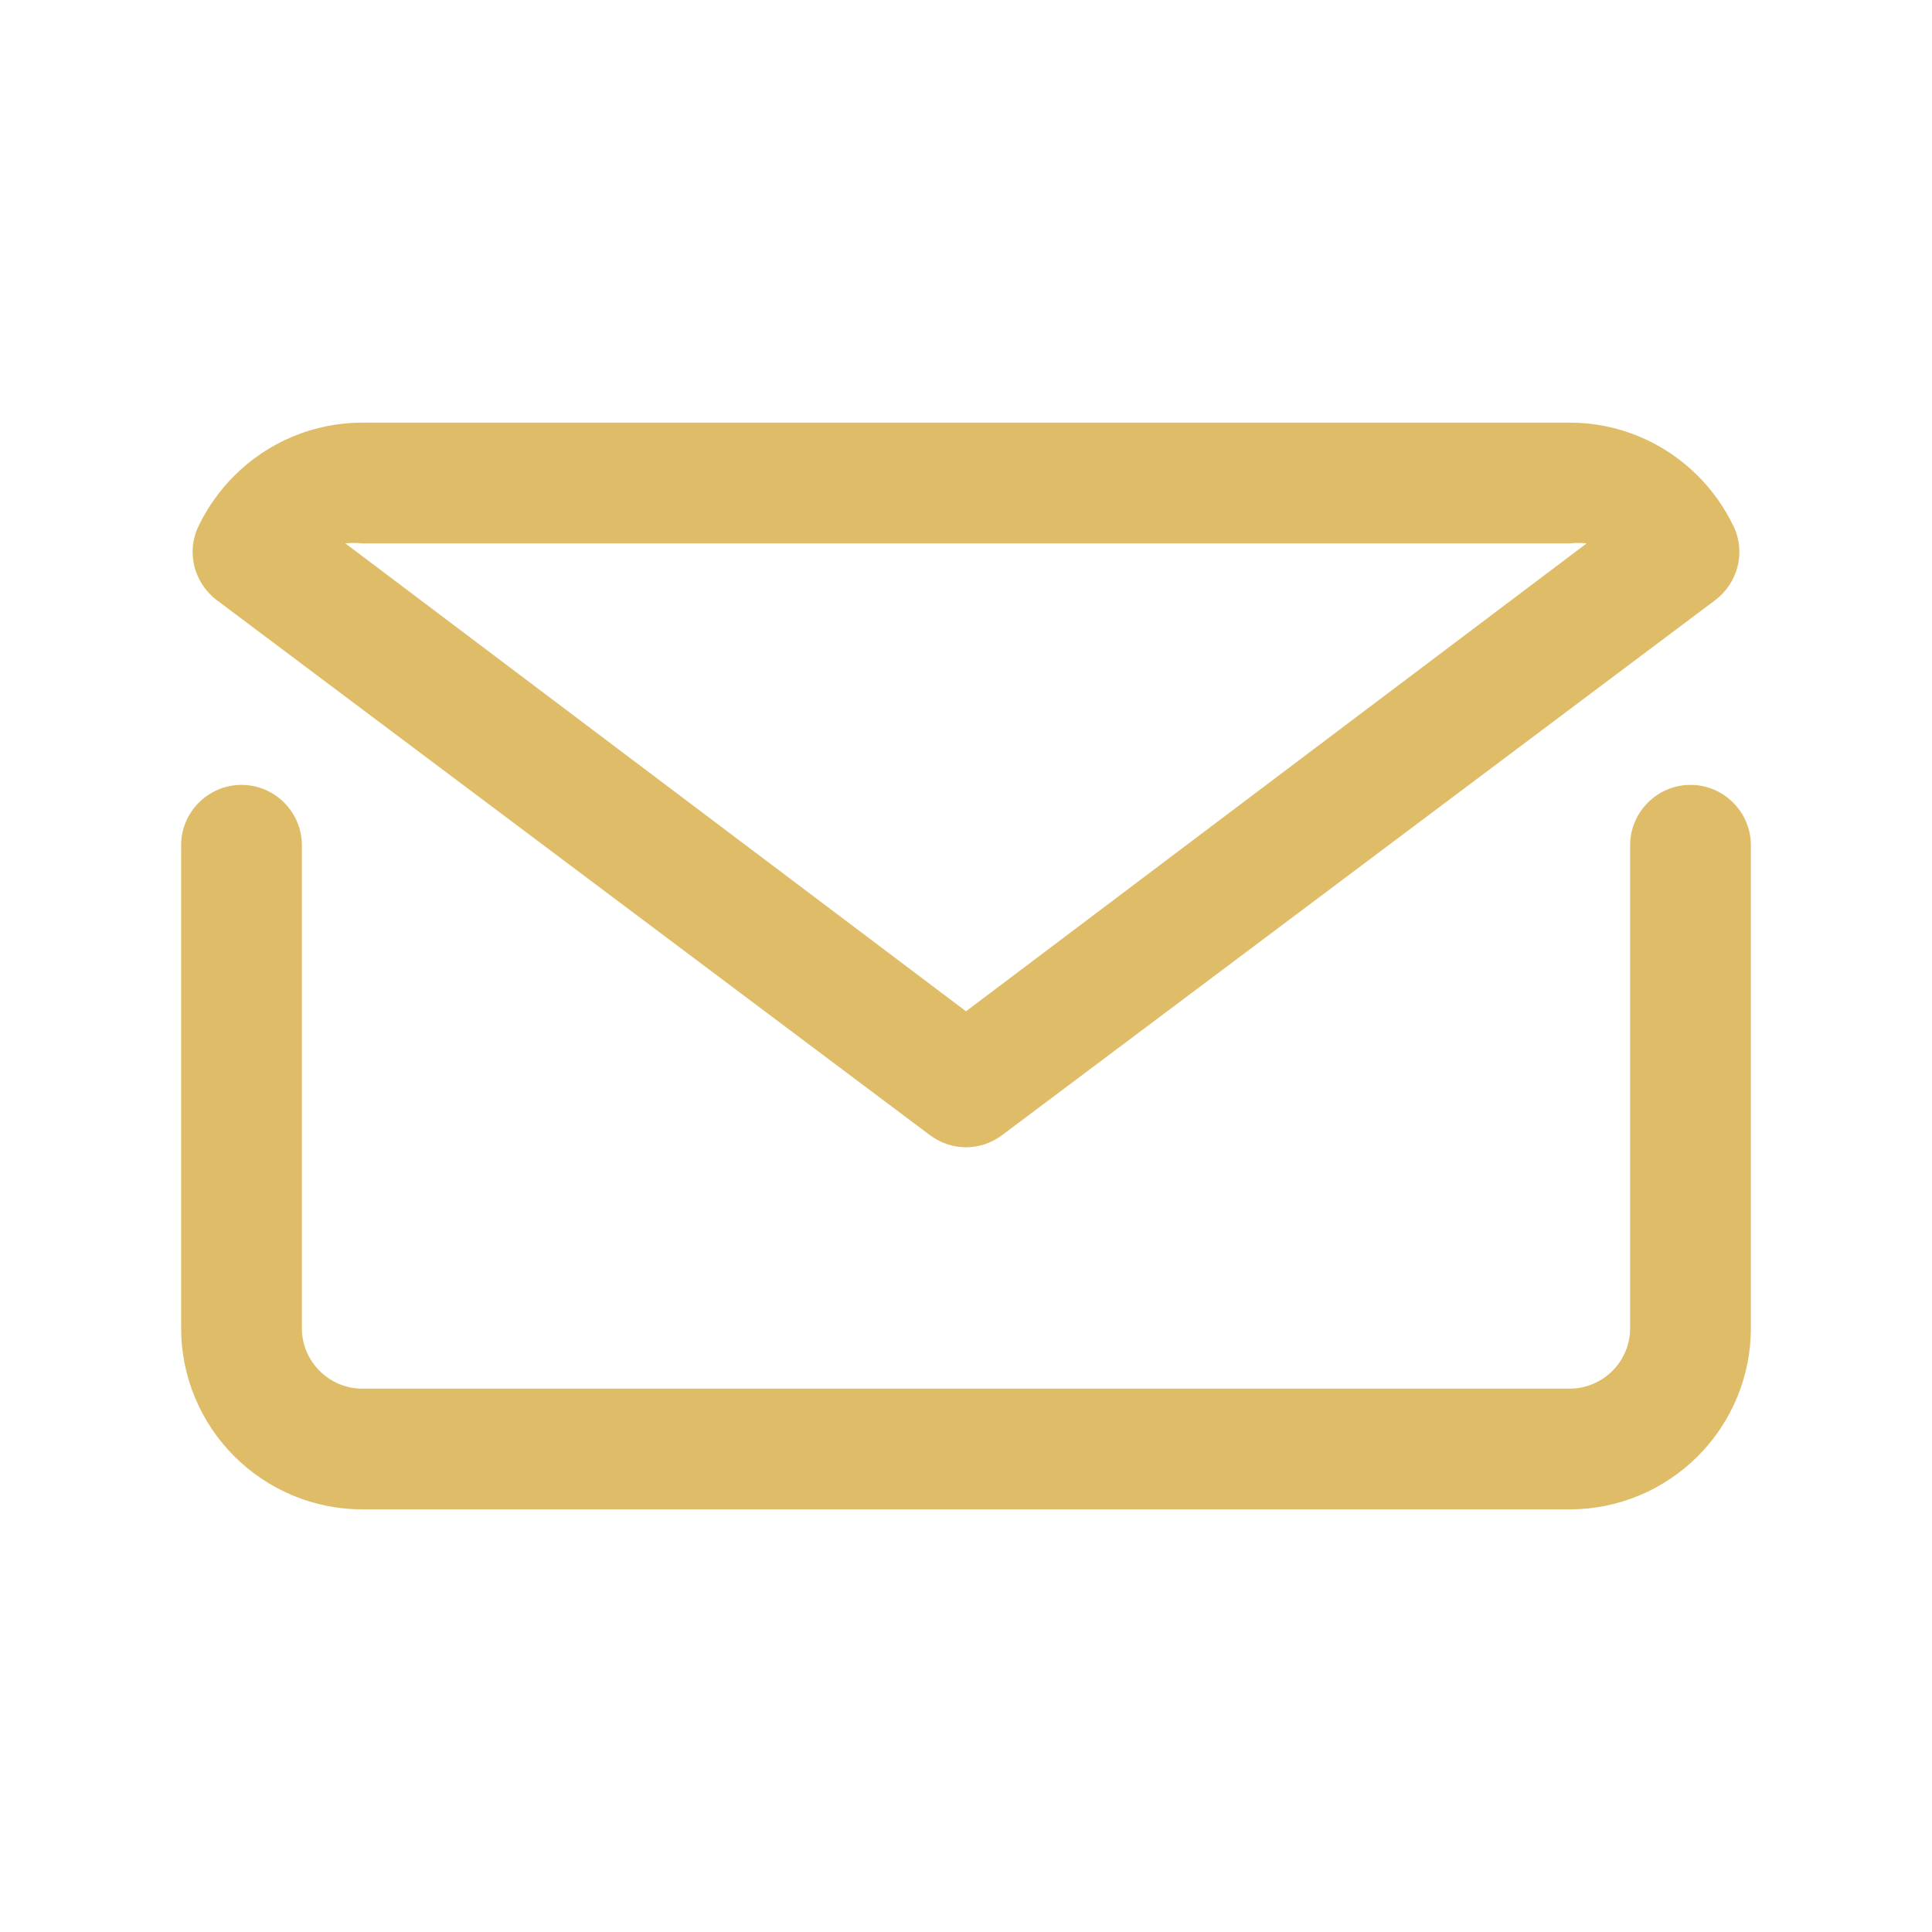
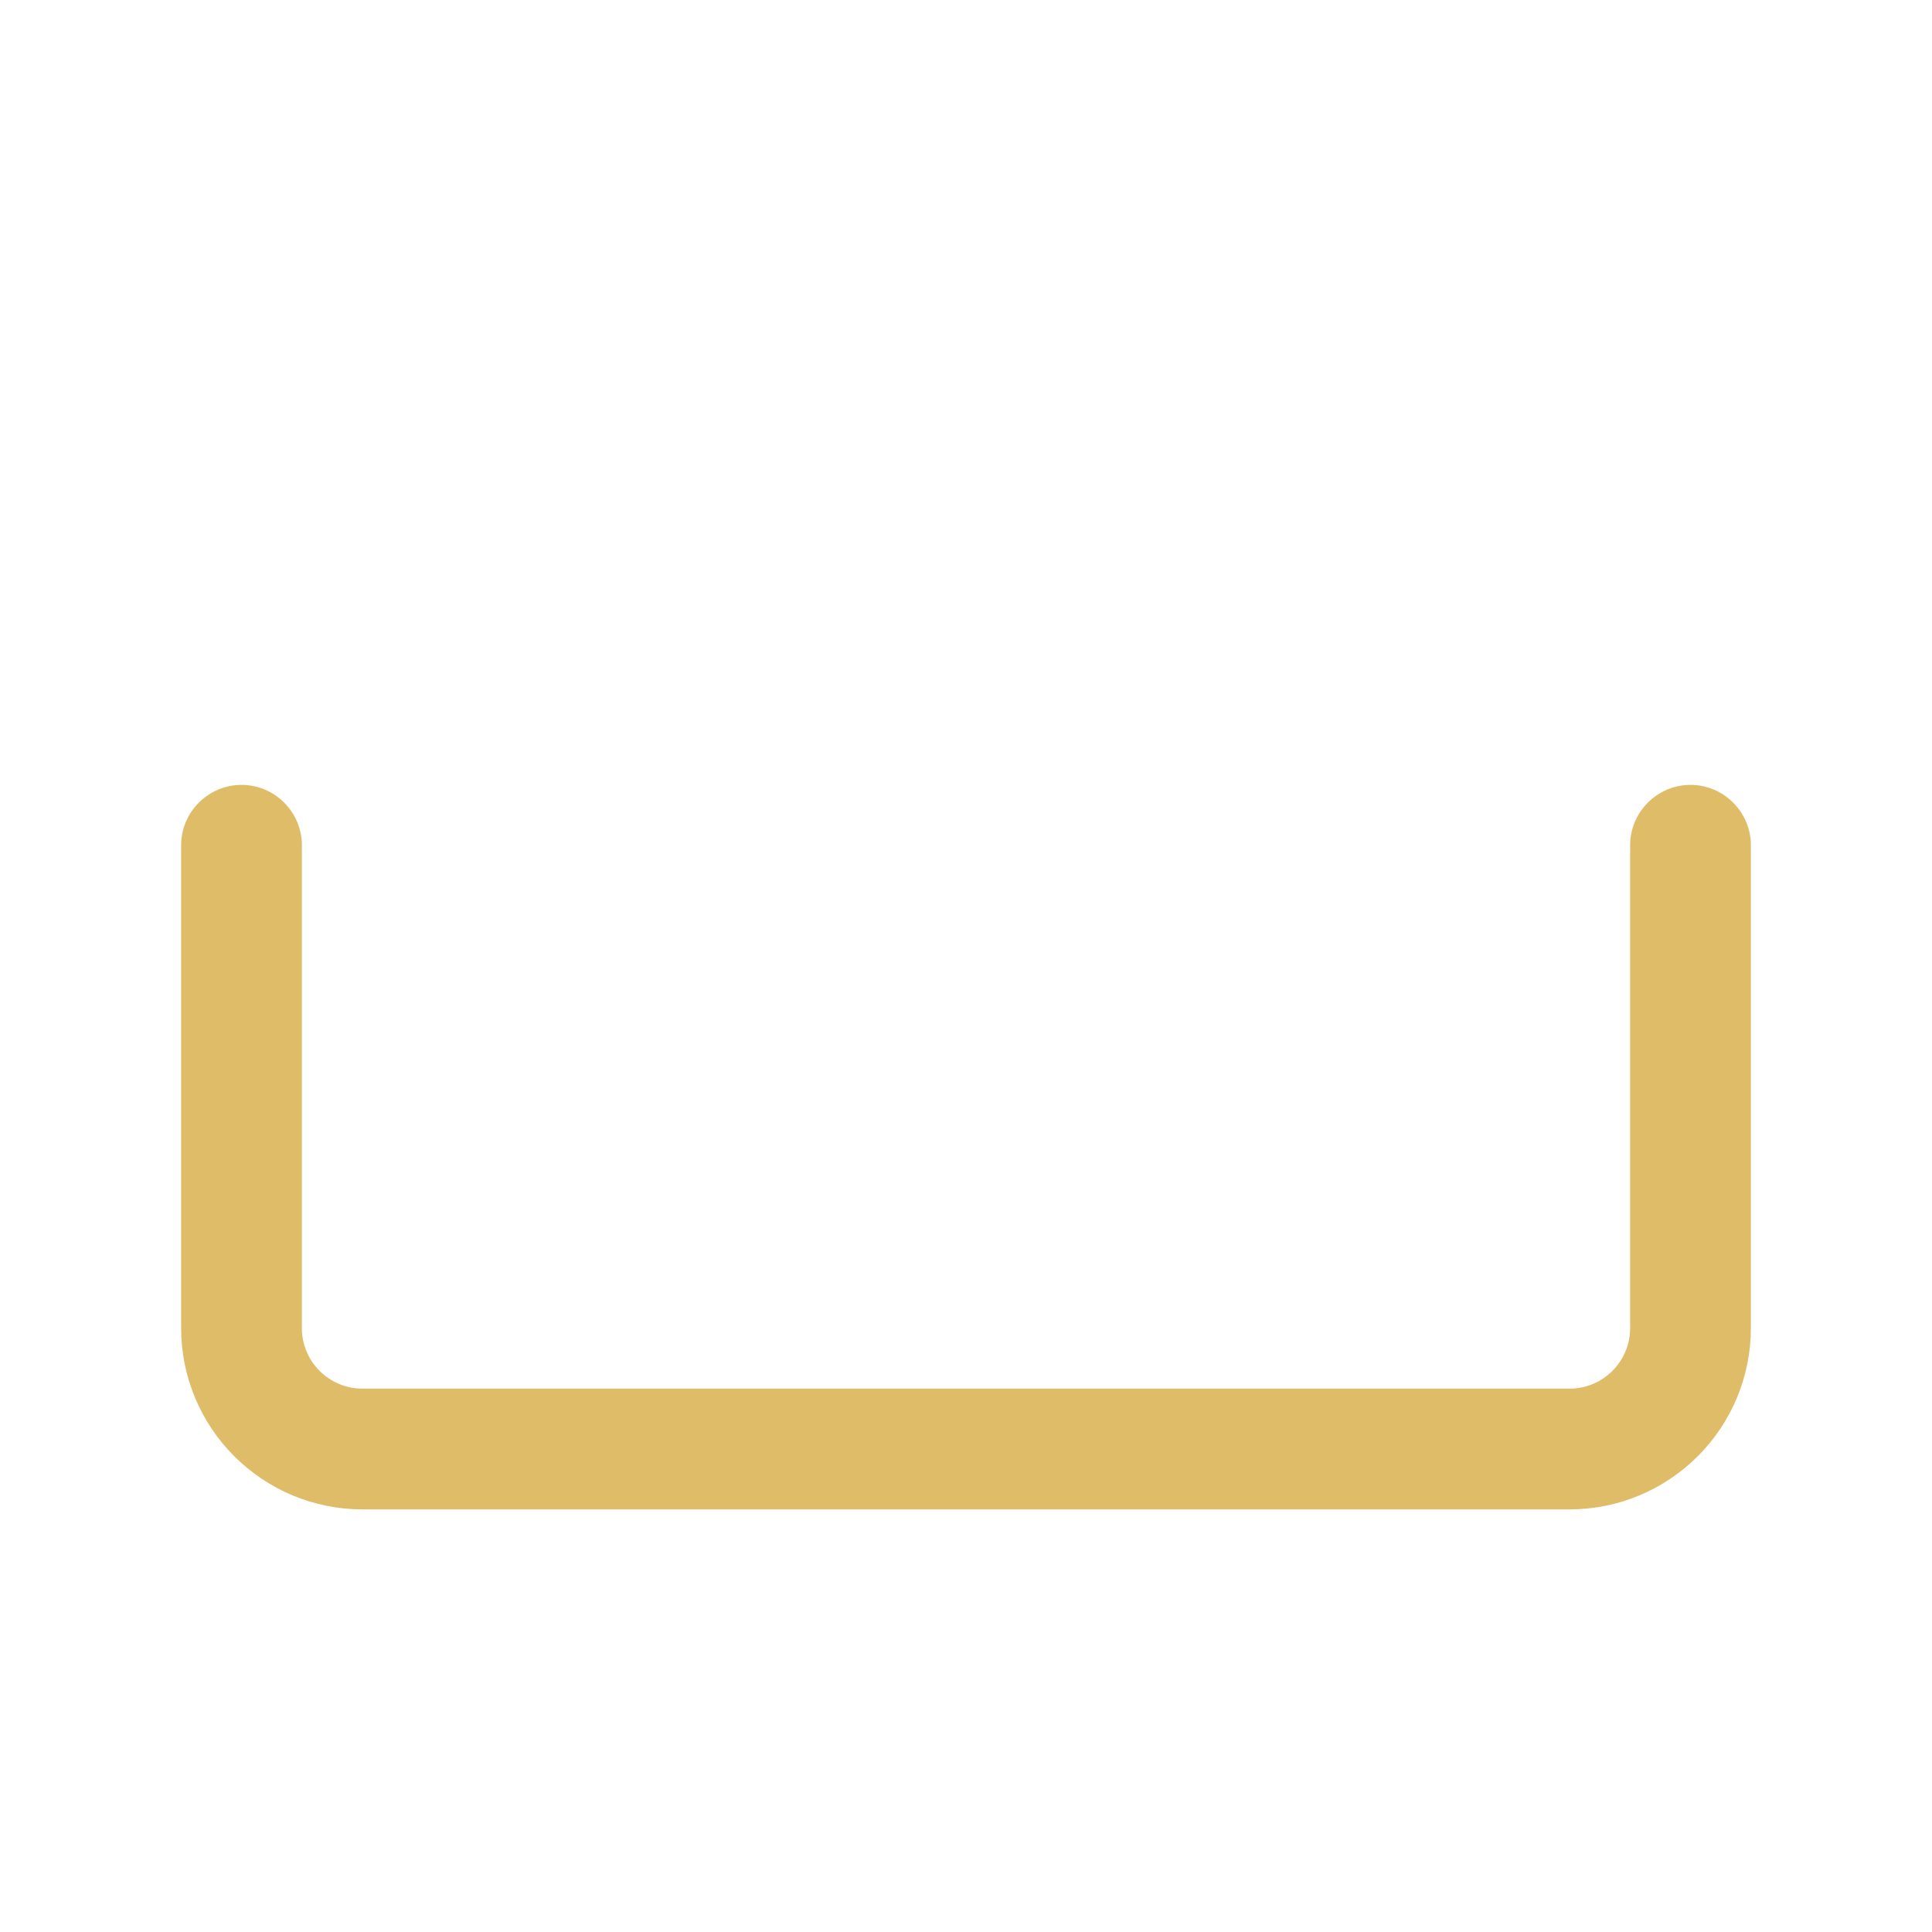
<svg xmlns="http://www.w3.org/2000/svg" id="Layer_1" data-name="Layer 1" viewBox="0 0 32 32">
  <defs>
    <style>
      .cls-1 {
        fill: #dfbd68;
      }
    </style>
  </defs>
  <g id="mail_email_e-mail_letter" data-name="mail email e-mail letter">
    <path class="cls-1" d="M28,13c-.55,0-1,.45-1,1v8c0,.55-.45,1-1,1H6c-.55,0-1-.45-1-1V14c0-.55-.45-1-1-1s-1,.45-1,1v8c0,.8,.32,1.56,.88,2.12,.56,.56,1.32,.88,2.12,.88H26c.8,0,1.56-.32,2.12-.88,.56-.56,.88-1.32,.88-2.12V14c0-.55-.45-1-1-1Z" />
-     <path class="cls-1" d="M15.4,18.8c.36,.27,.84,.27,1.2,0l11.81-8.86c.38-.29,.51-.8,.3-1.23-.15-.31-.35-.59-.59-.83-.56-.56-1.32-.88-2.12-.88H6c-.8,0-1.56,.32-2.12,.88-.24,.24-.44,.52-.59,.83-.21,.43-.08,.94,.3,1.23l11.81,8.86ZM6,9H26c.09-.01,.19-.01,.28,0l-10.28,7.75L5.72,9c.09-.01,.19-.01,.28,0Z" />
  </g>
</svg>